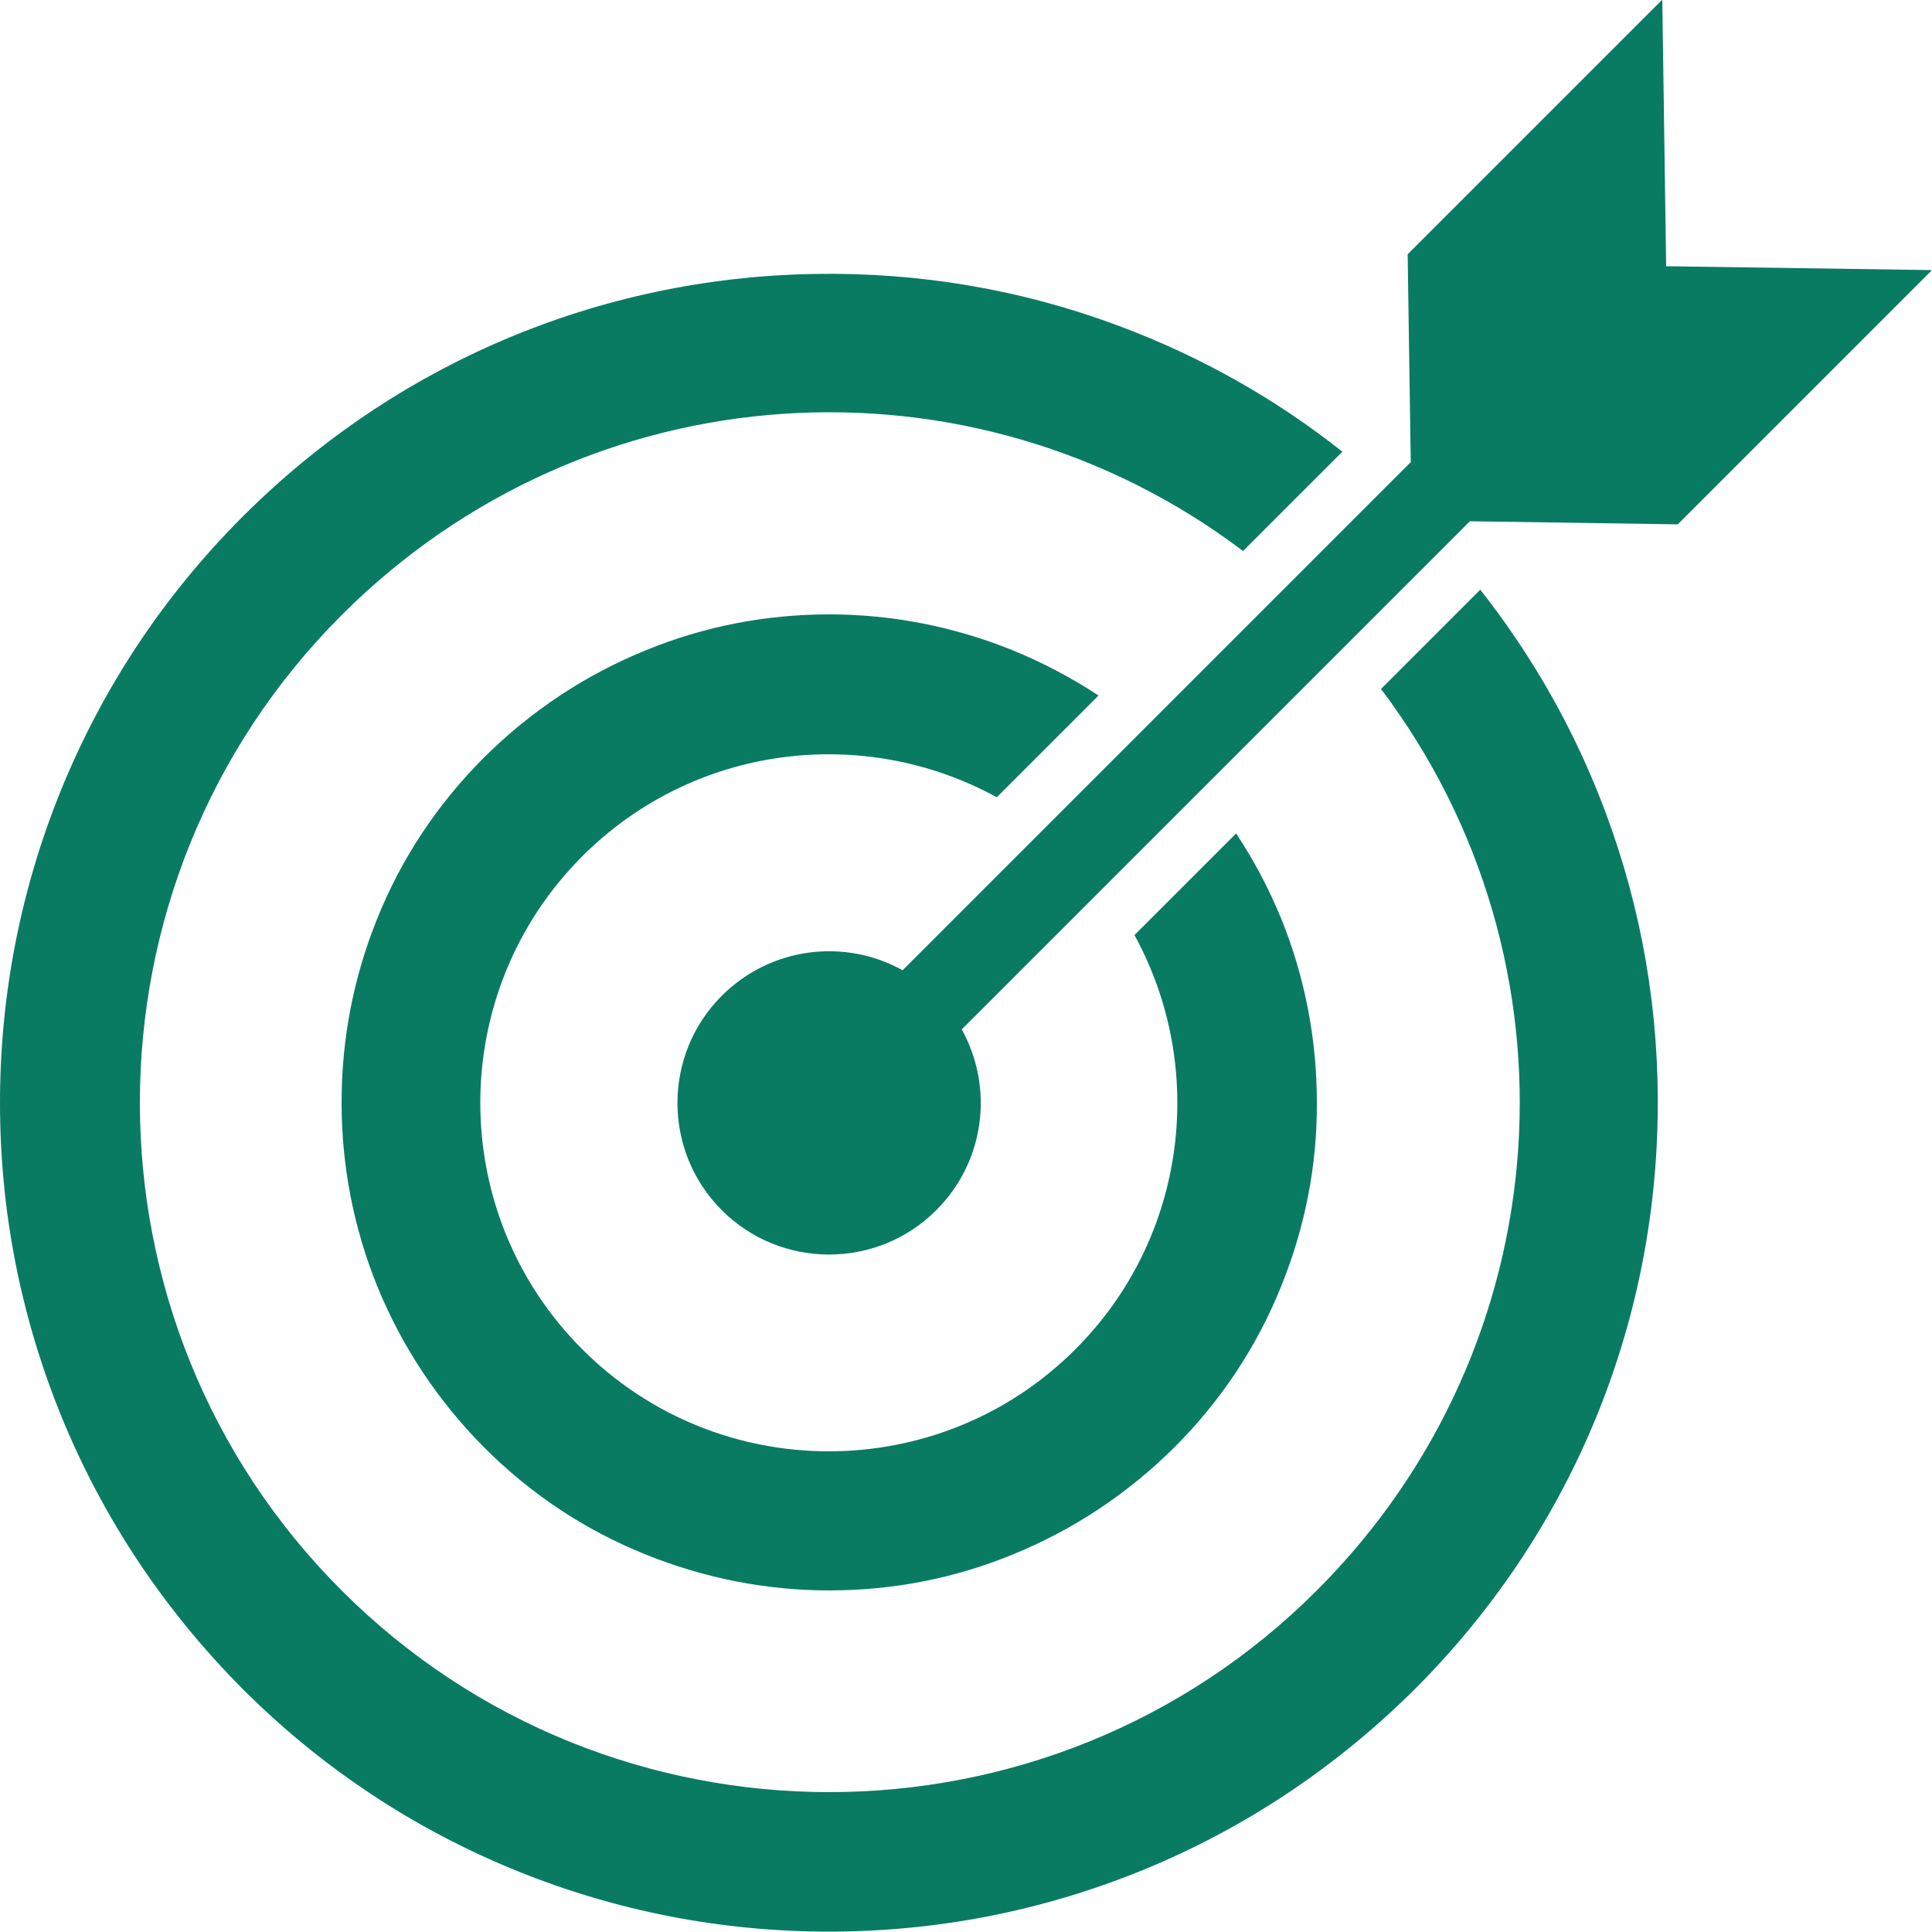
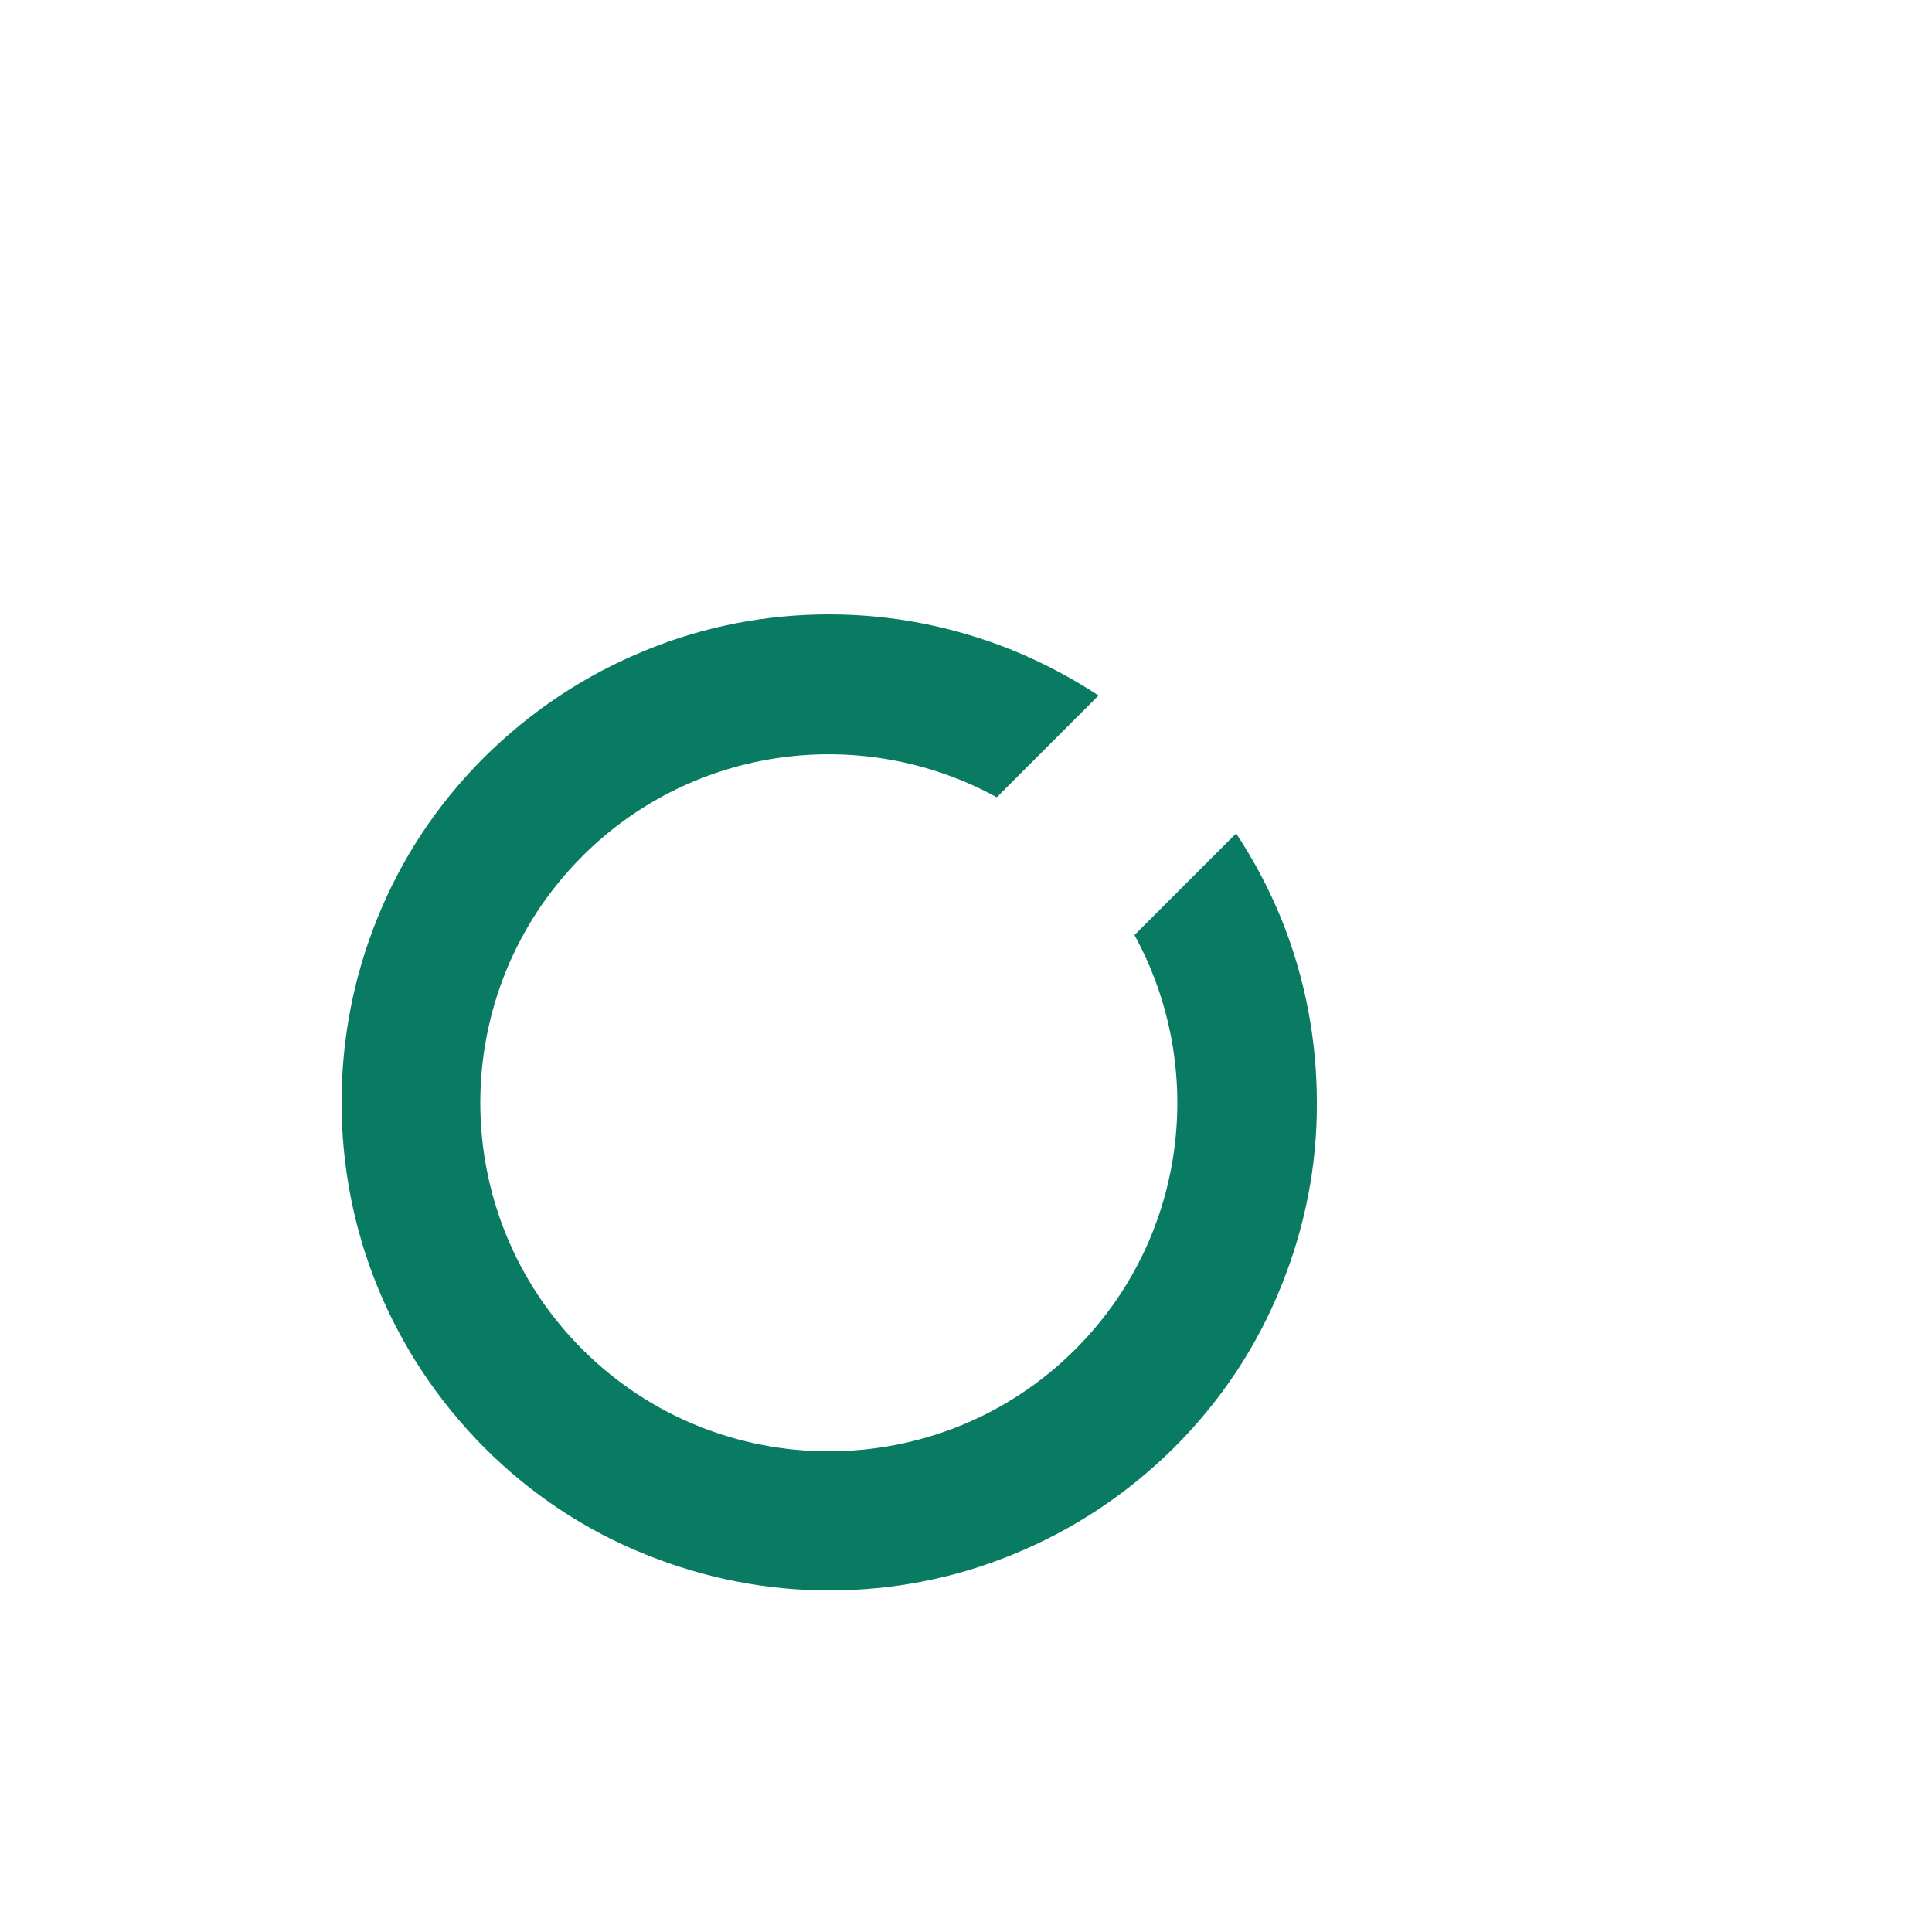
<svg xmlns="http://www.w3.org/2000/svg" id="_레이어_1" data-name="레이어_1" width="50" height="50" version="1.1" viewBox="0 0 50 50">
  <path d="M25.8,20.63l2.63-2.63c-.7-.46-1.44-.85-2.22-1.17-1.51-.61-3.11-.93-4.75-.93-1.64,0-3.24.31-4.75.93-1.57.64-2.97,1.57-4.18,2.77-1.21,1.21-2.14,2.61-2.77,4.18-.61,1.51-.92,3.11-.92,4.75,0,1.64.31,3.24.92,4.75.64,1.57,1.57,2.97,2.77,4.18,1.21,1.21,2.61,2.14,4.18,2.77,1.51.61,3.11.93,4.75.93s3.24-.31,4.75-.93c1.57-.64,2.97-1.57,4.18-2.77,1.21-1.21,2.14-2.61,2.77-4.18.61-1.51.93-3.11.92-4.75,0-1.64-.31-3.24-.92-4.75-.32-.78-.71-1.52-1.17-2.21l-2.63,2.63c1.88,3.43,1.37,7.82-1.53,10.72-3.52,3.52-9.24,3.52-12.76,0-3.52-3.52-3.52-9.24,0-12.76,2.9-2.9,7.29-3.41,10.72-1.53Z" fill="#097b63" />
-   <path d="M38.31,15.26l-2.57,2.57c5.31,7.03,4.71,16.96-1.66,23.33-6.96,6.96-18.28,6.96-25.24,0-6.96-6.96-6.96-18.28,0-25.24,6.37-6.37,16.3-6.97,23.33-1.66l2.57-2.57c-1.74-1.38-3.68-2.47-5.77-3.25-2.53-.95-5.19-1.4-7.91-1.35-5.58.1-10.83,2.33-14.78,6.28-2.05,2.05-3.63,4.44-4.71,7.1C.53,23.04,0,25.76,0,28.54c0,2.79.53,5.5,1.57,8.07,1.08,2.66,2.67,5.05,4.71,7.1,2.05,2.05,4.44,3.63,7.1,4.71,2.57,1.04,5.29,1.57,8.07,1.57,2.79,0,5.5-.53,8.07-1.57,2.66-1.08,5.05-2.67,7.1-4.71,3.95-3.95,6.18-9.2,6.28-14.78.05-2.71-.4-5.37-1.35-7.91-.78-2.09-1.87-4.02-3.25-5.77Z" fill="#097b63" />
-   <path d="M43.01,0l-6.58,6.58.08,5.38-13.15,13.15c-1.49-.83-3.41-.61-4.68.66-1.53,1.53-1.53,4.02,0,5.55,1.53,1.53,4.02,1.53,5.55,0,1.27-1.27,1.49-3.18.66-4.68l13.15-13.15,5.38.08,6.58-6.58-6.88-.1-.1-6.89Z" fill="#097b63" />
</svg>